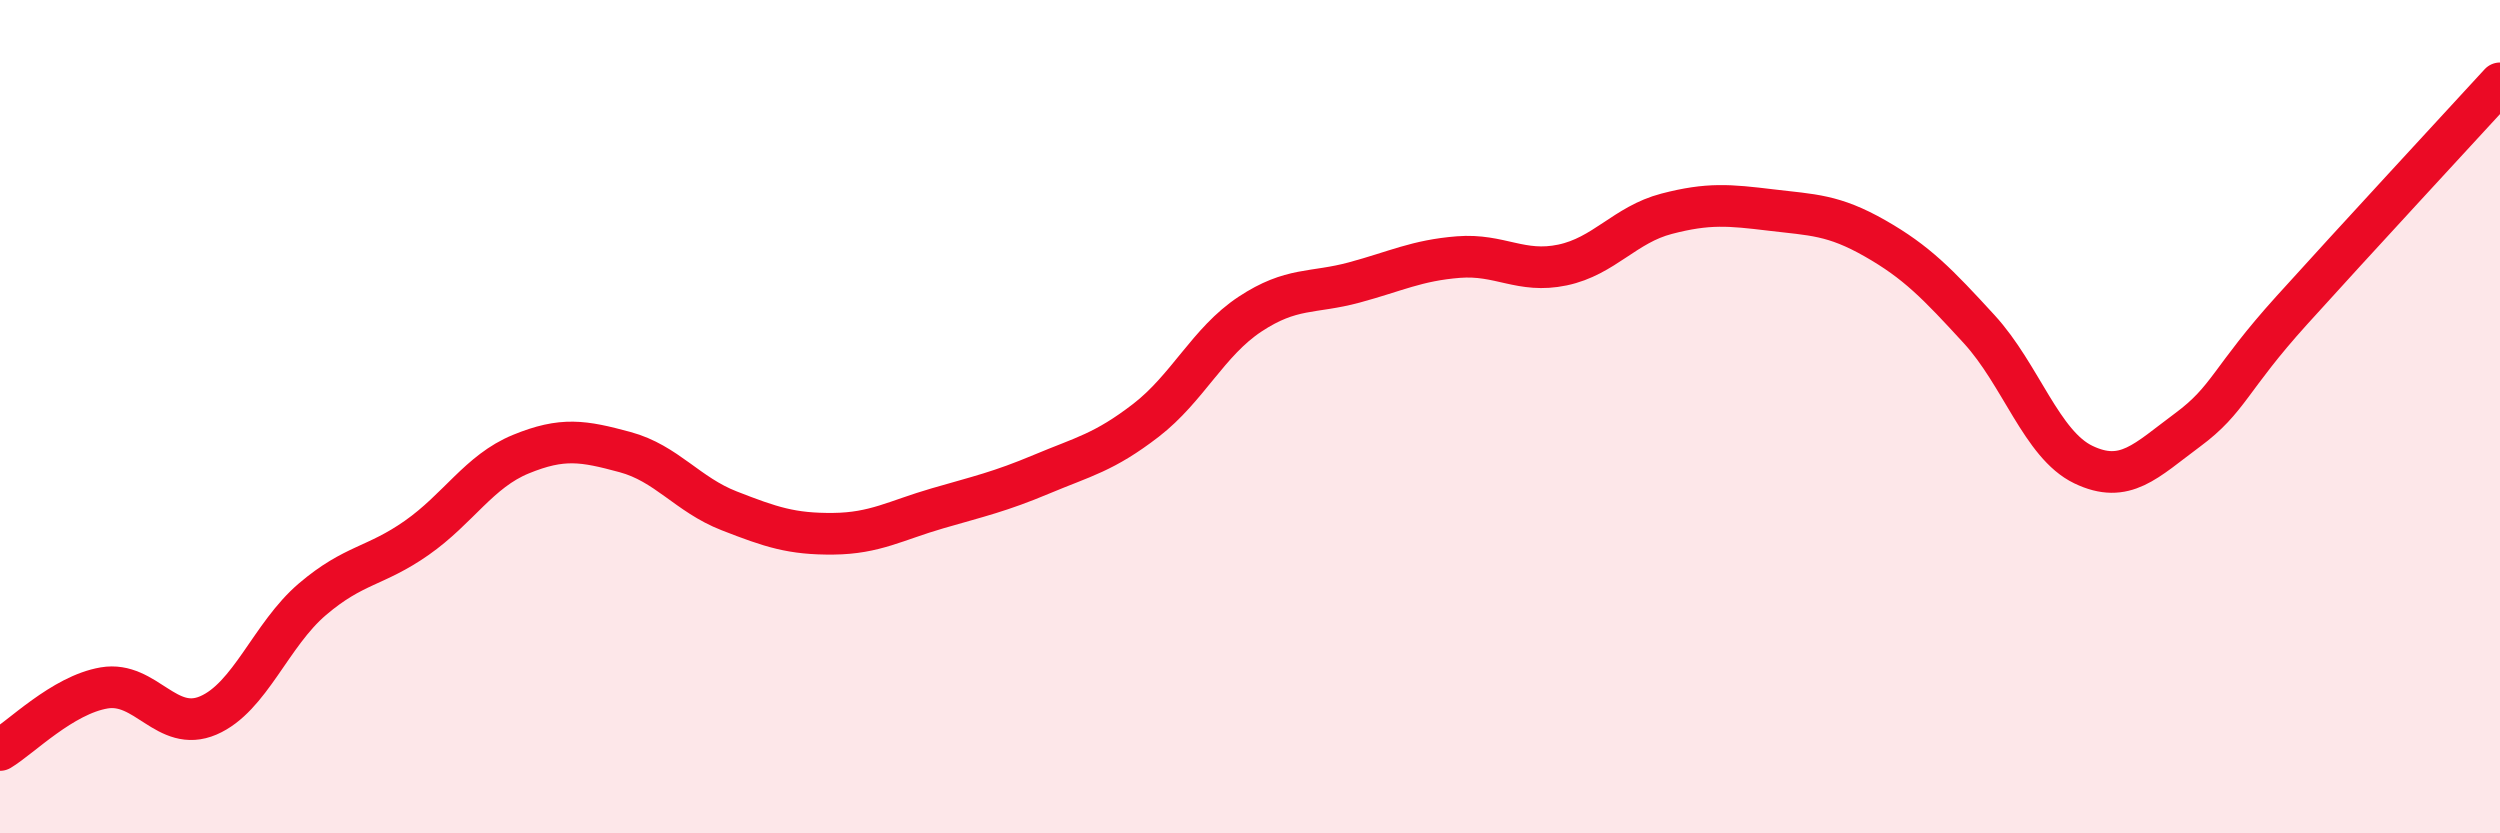
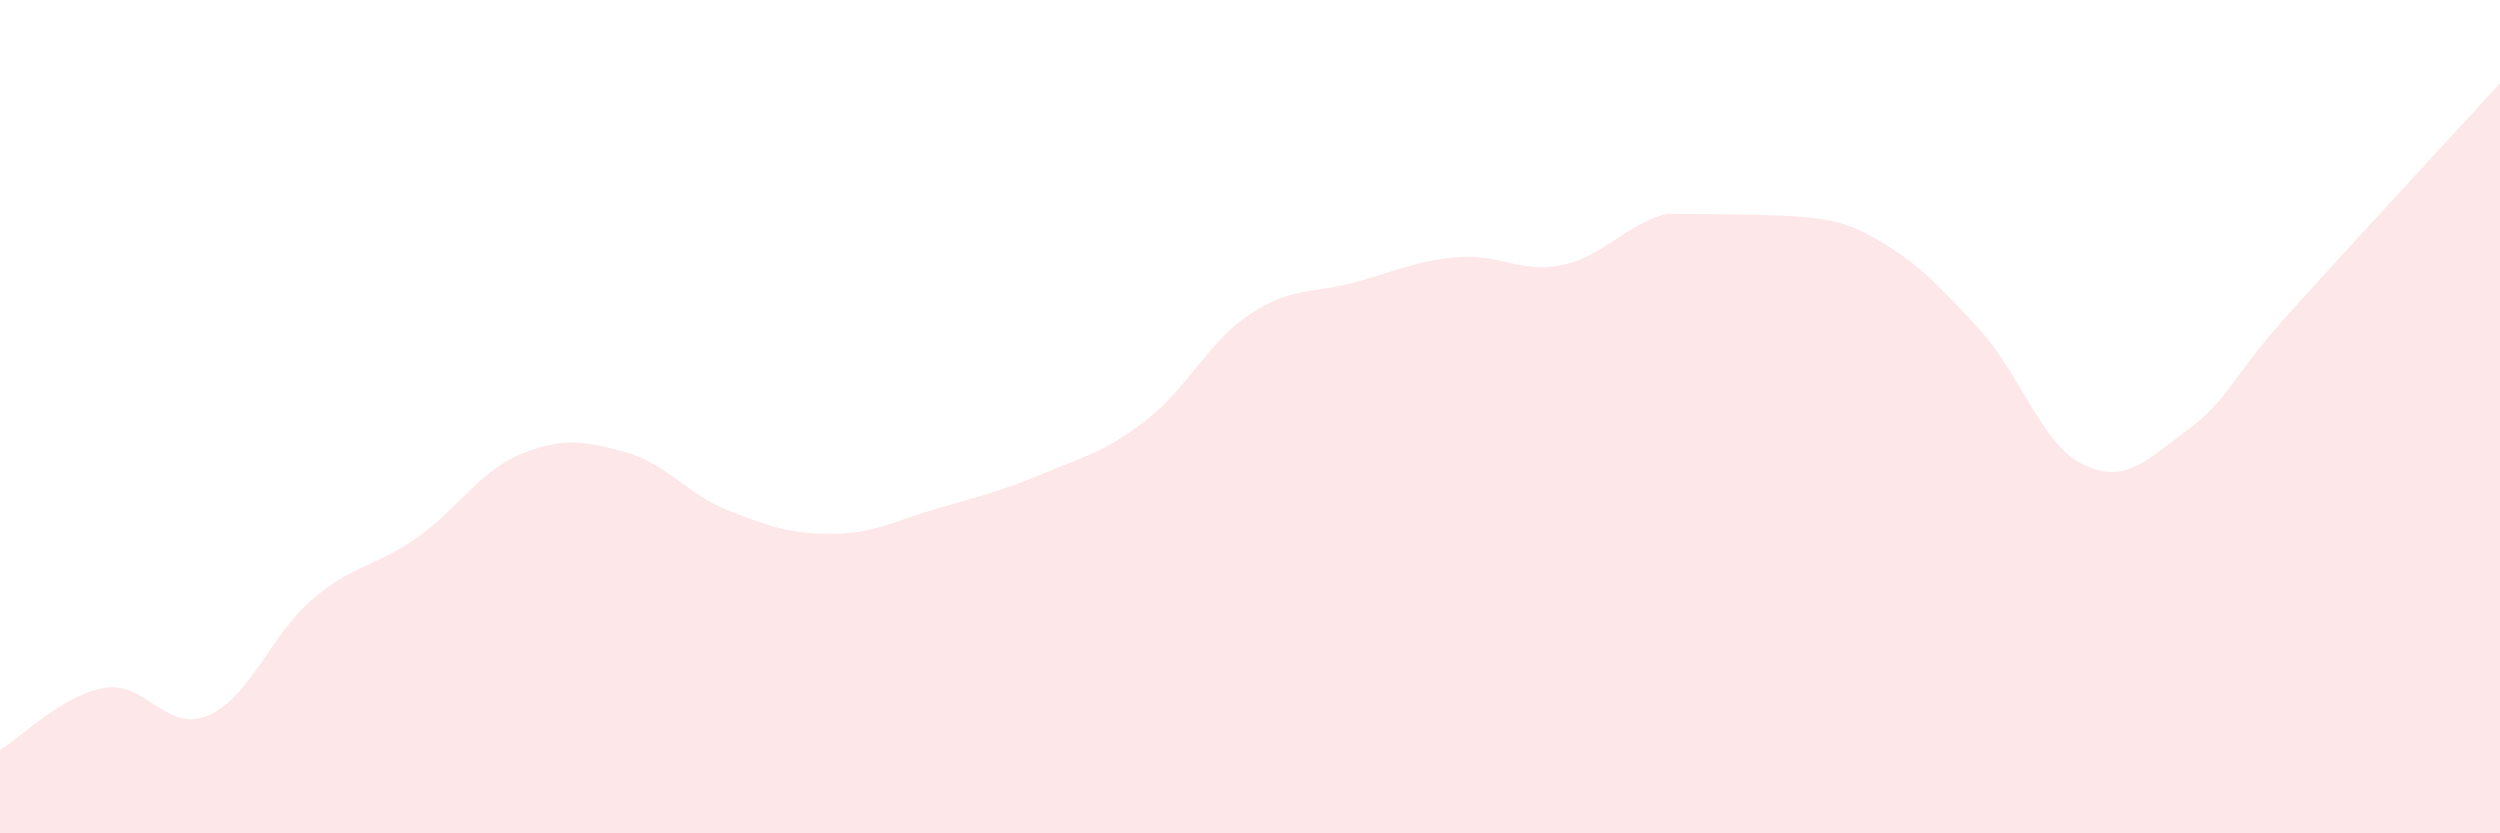
<svg xmlns="http://www.w3.org/2000/svg" width="60" height="20" viewBox="0 0 60 20">
-   <path d="M 0,18 C 0.5,17.7 1.5,16.68 2.5,16.51 C 3.5,16.34 4,17.6 5,17.17 C 6,16.74 6.5,15.23 7.5,14.38 C 8.5,13.53 9,13.61 10,12.91 C 11,12.21 11.5,11.31 12.5,10.9 C 13.5,10.49 14,10.58 15,10.85 C 16,11.12 16.5,11.87 17.5,12.26 C 18.5,12.65 19,12.82 20,12.81 C 21,12.8 21.5,12.49 22.5,12.2 C 23.5,11.91 24,11.8 25,11.38 C 26,10.96 26.5,10.86 27.5,10.09 C 28.5,9.32 29,8.2 30,7.54 C 31,6.88 31.5,7.05 32.5,6.78 C 33.5,6.51 34,6.25 35,6.17 C 36,6.09 36.5,6.57 37.5,6.36 C 38.5,6.15 39,5.39 40,5.13 C 41,4.87 41.5,4.92 42.5,5.04 C 43.5,5.16 44,5.15 45,5.72 C 46,6.29 46.5,6.81 47.5,7.9 C 48.5,8.99 49,10.67 50,11.15 C 51,11.63 51.5,11.06 52.5,10.32 C 53.5,9.58 53.5,9.11 55,7.45 C 56.5,5.79 59,3.09 60,2L60 20L0 20Z" fill="#EB0A25" opacity="0.1" stroke-linecap="round" stroke-linejoin="round" />
-   <path d="M 0,18 C 0.5,17.7 1.5,16.68 2.5,16.51 C 3.5,16.34 4,17.6 5,17.17 C 6,16.74 6.5,15.23 7.5,14.38 C 8.5,13.53 9,13.61 10,12.91 C 11,12.21 11.5,11.31 12.5,10.9 C 13.5,10.49 14,10.58 15,10.85 C 16,11.12 16.5,11.87 17.5,12.26 C 18.5,12.65 19,12.82 20,12.81 C 21,12.8 21.5,12.49 22.5,12.2 C 23.5,11.91 24,11.8 25,11.38 C 26,10.96 26.5,10.86 27.5,10.09 C 28.5,9.32 29,8.2 30,7.54 C 31,6.88 31.5,7.05 32.5,6.78 C 33.5,6.51 34,6.25 35,6.17 C 36,6.09 36.5,6.57 37.5,6.36 C 38.5,6.15 39,5.39 40,5.13 C 41,4.87 41.5,4.92 42.5,5.04 C 43.5,5.16 44,5.15 45,5.72 C 46,6.29 46.5,6.81 47.5,7.9 C 48.5,8.99 49,10.67 50,11.15 C 51,11.63 51.5,11.06 52.5,10.32 C 53.5,9.58 53.5,9.11 55,7.45 C 56.5,5.79 59,3.09 60,2" stroke="#EB0A25" stroke-width="1" fill="none" stroke-linecap="round" stroke-linejoin="round" />
+   <path d="M 0,18 C 0.5,17.7 1.5,16.68 2.5,16.51 C 3.5,16.34 4,17.6 5,17.17 C 6,16.74 6.5,15.23 7.5,14.38 C 8.5,13.53 9,13.61 10,12.91 C 11,12.21 11.5,11.31 12.5,10.9 C 13.5,10.49 14,10.58 15,10.85 C 16,11.12 16.5,11.87 17.5,12.26 C 18.5,12.65 19,12.82 20,12.81 C 21,12.8 21.5,12.49 22.5,12.2 C 23.5,11.91 24,11.8 25,11.38 C 26,10.96 26.5,10.86 27.5,10.09 C 28.5,9.32 29,8.2 30,7.54 C 31,6.88 31.5,7.05 32.5,6.78 C 33.5,6.51 34,6.25 35,6.17 C 36,6.09 36.5,6.57 37.5,6.36 C 38.5,6.15 39,5.39 40,5.13 C 43.5,5.16 44,5.15 45,5.72 C 46,6.29 46.5,6.81 47.5,7.9 C 48.5,8.99 49,10.67 50,11.15 C 51,11.63 51.5,11.06 52.5,10.32 C 53.5,9.58 53.5,9.11 55,7.45 C 56.5,5.79 59,3.09 60,2L60 20L0 20Z" fill="#EB0A25" opacity="0.1" stroke-linecap="round" stroke-linejoin="round" />
</svg>